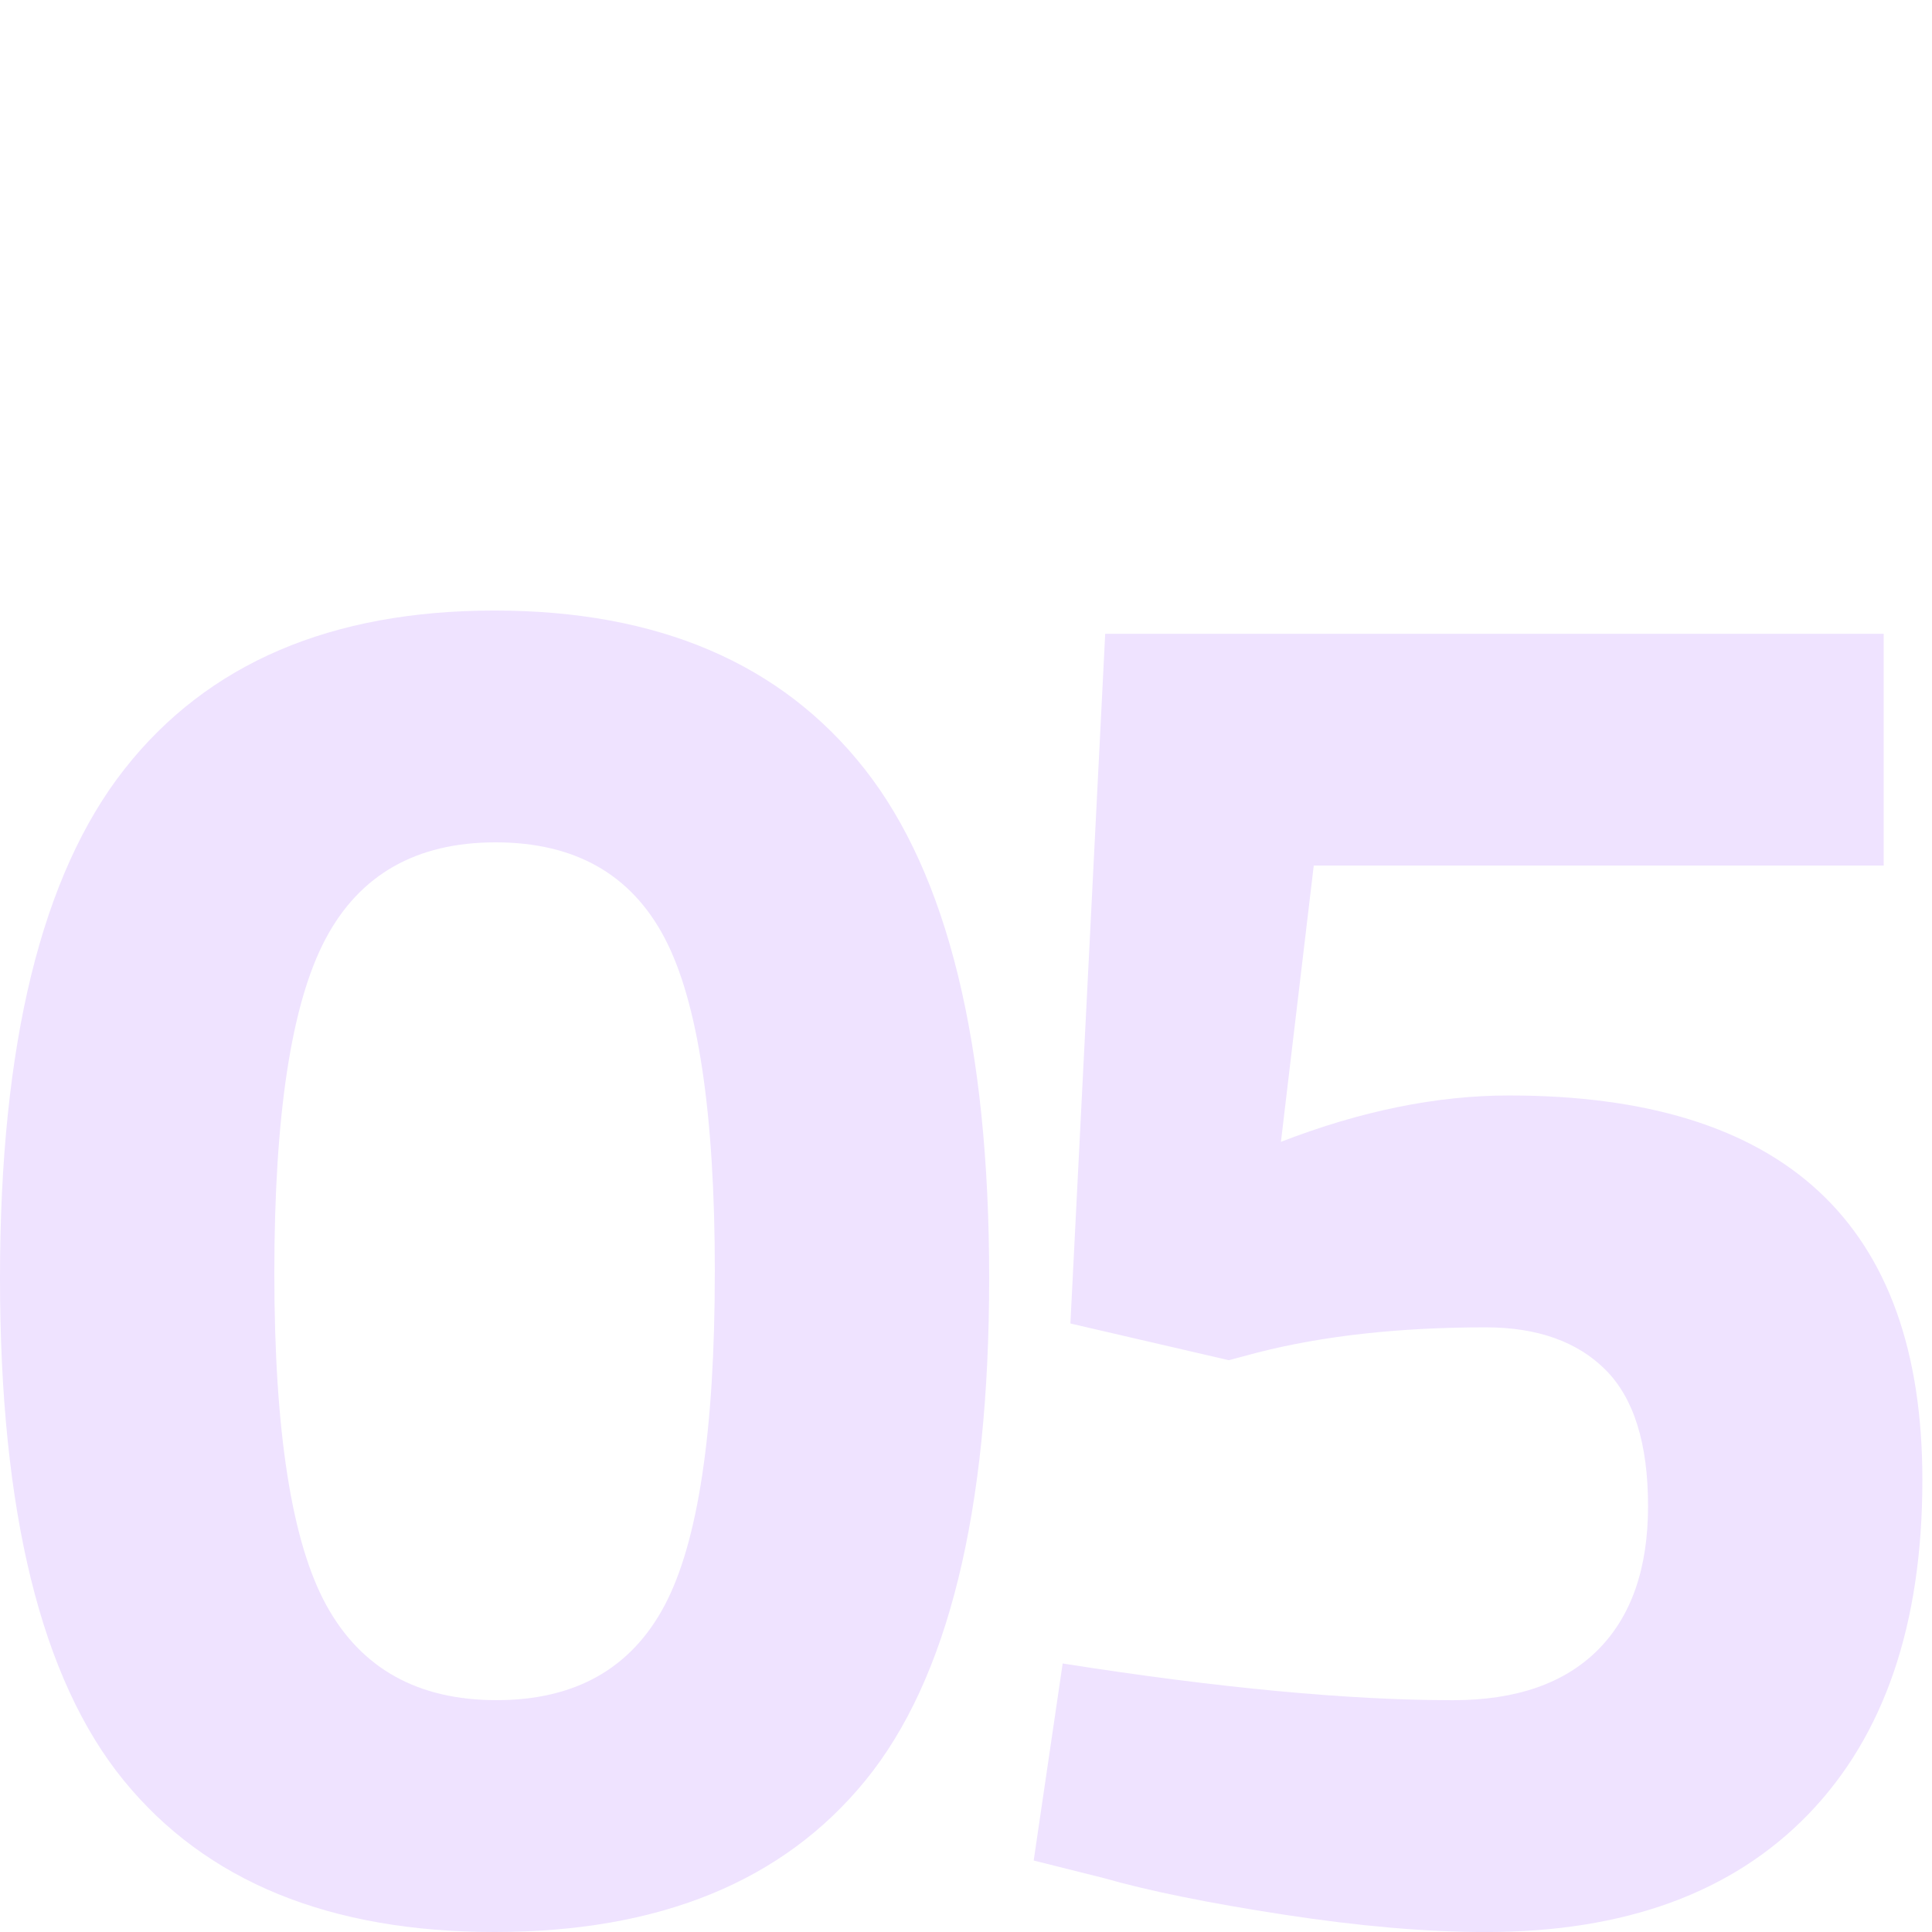
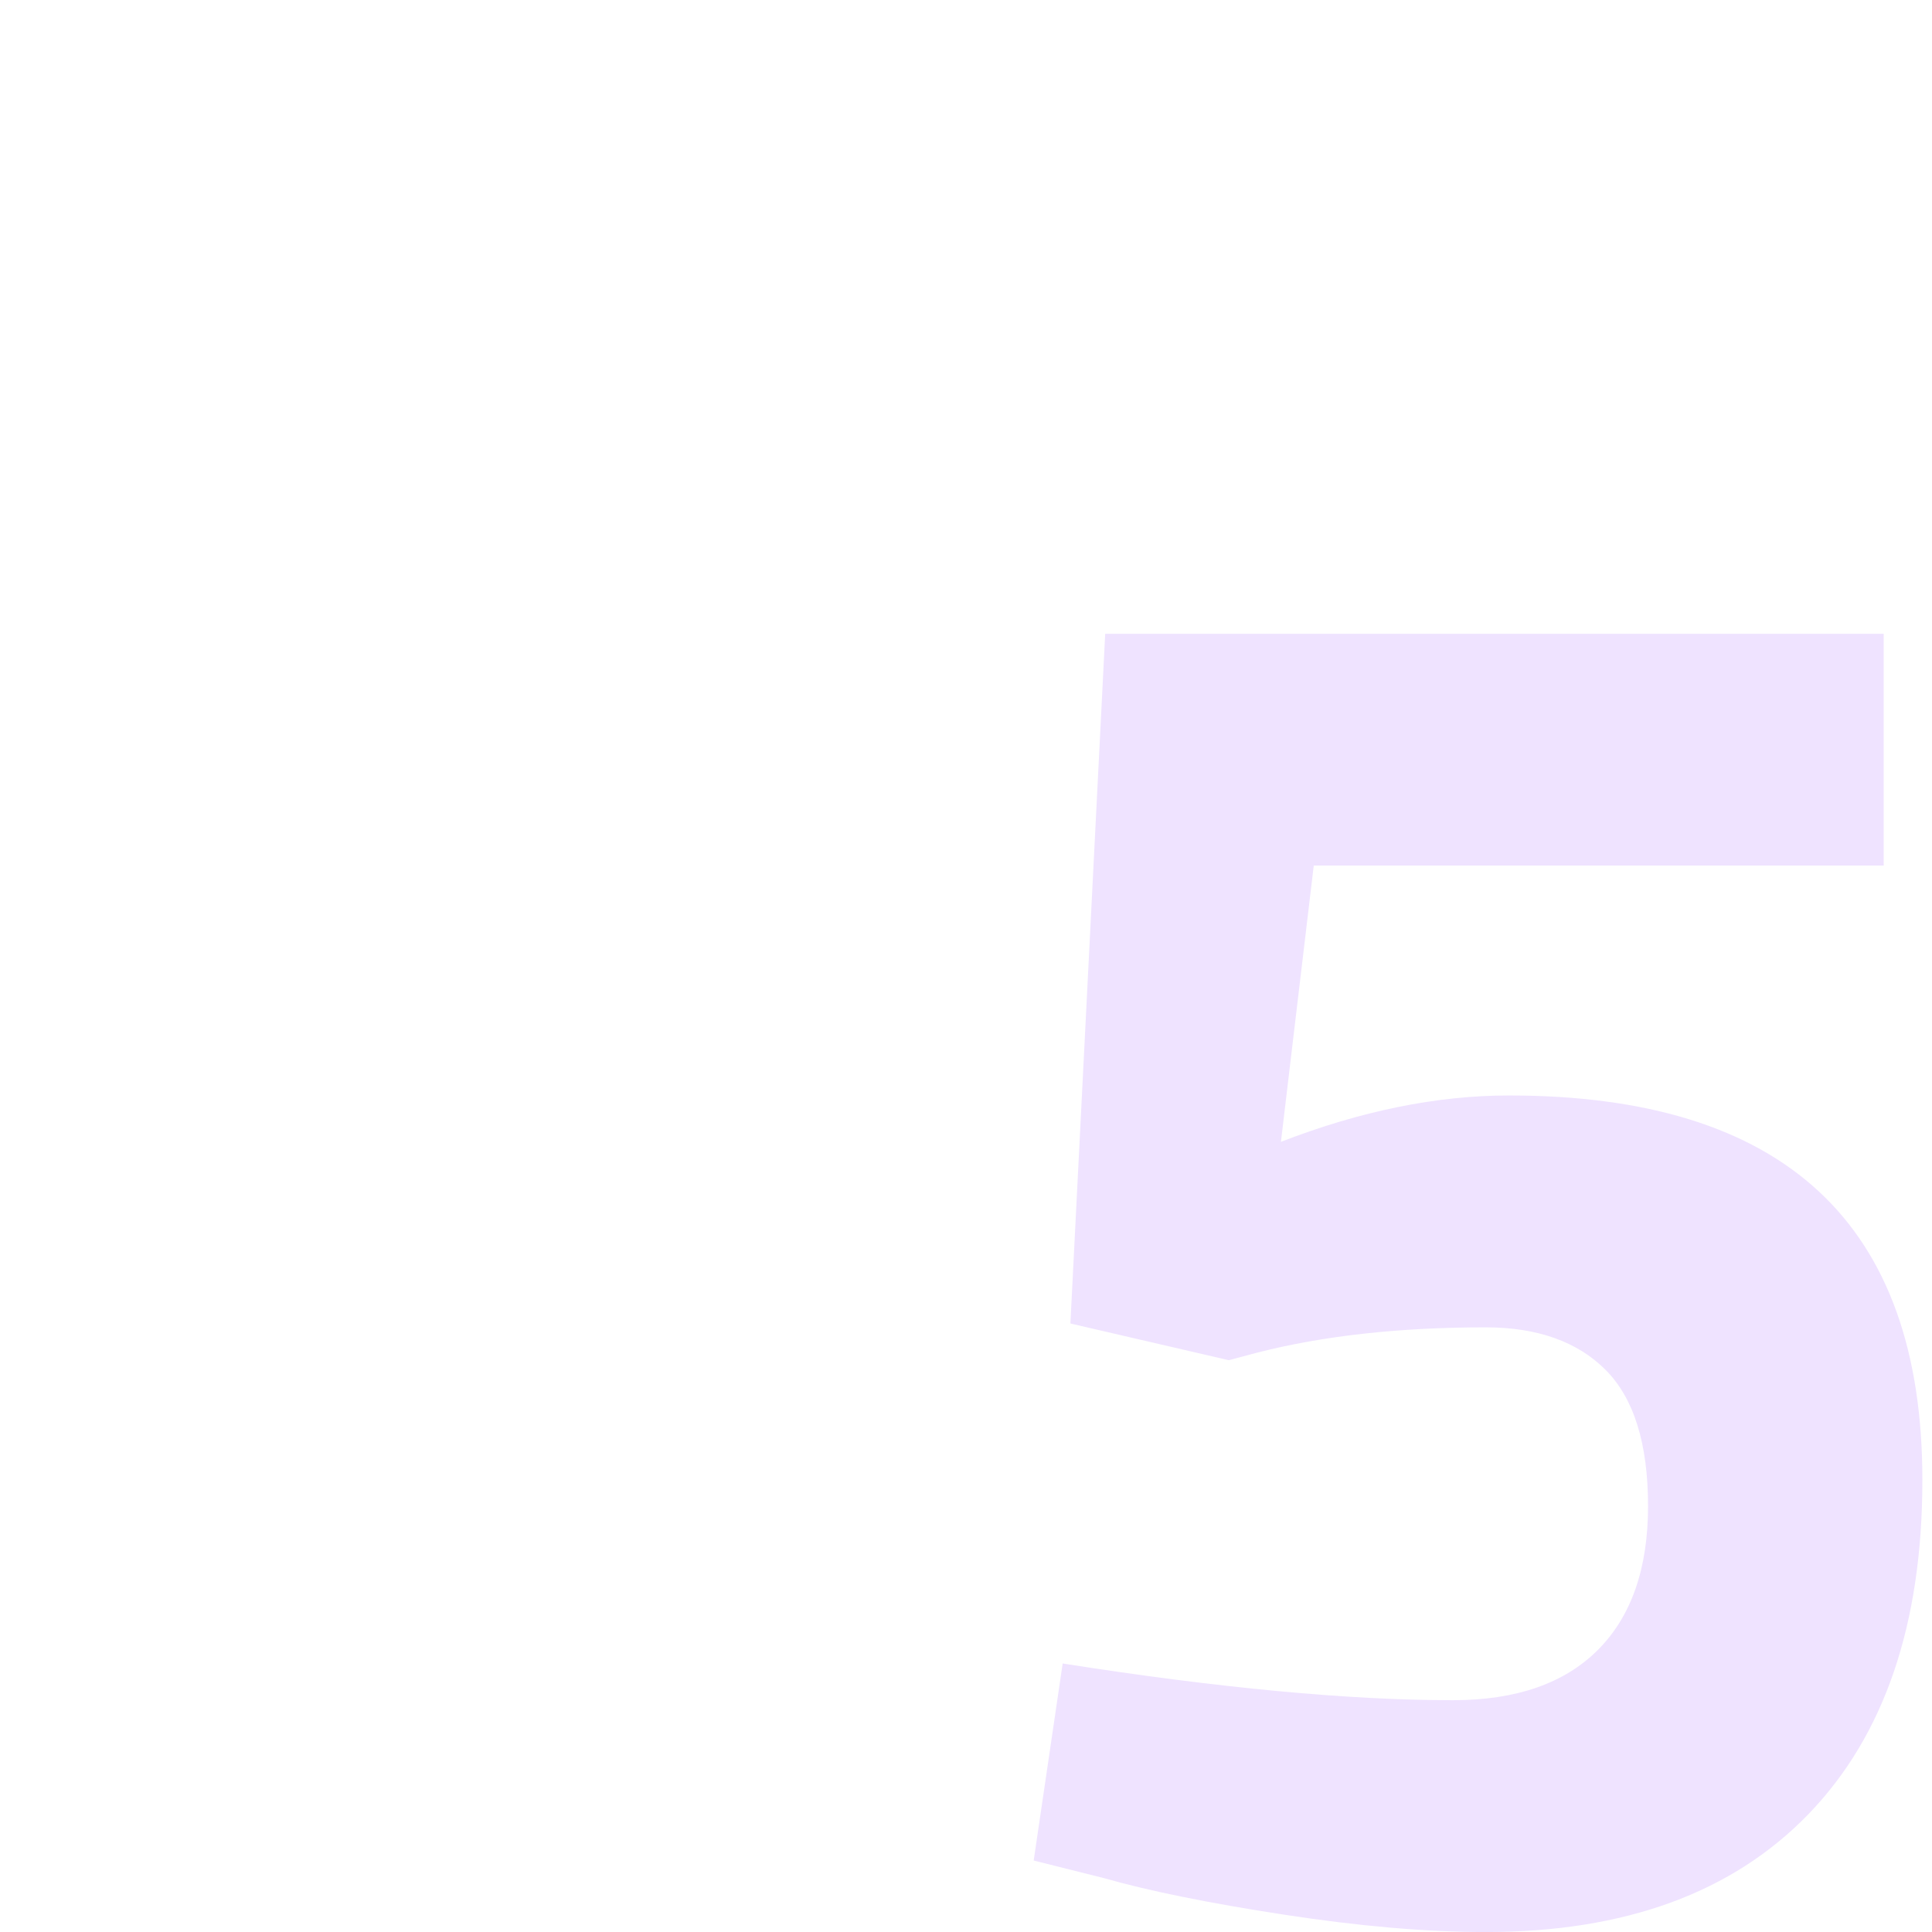
<svg xmlns="http://www.w3.org/2000/svg" id="Layer_1" data-name="Layer 1" viewBox="0 0 512 512">
  <defs>
    <style>
      .cls-1 {
        fill: #efe3ff;
      }
    </style>
  </defs>
-   <path class="cls-1" d="M33.02,203.78c22.02-27.98,54.7-41.98,98.05-41.98s76.03,14,98.05,41.98c22.02,27.99,33.02,72.96,33.02,134.91s-10.93,106.33-32.77,133.12c-21.85,26.8-54.62,40.19-98.3,40.19s-76.46-13.39-98.3-40.19C10.92,445.02,0,400.64,0,338.69s11.01-106.92,33.02-134.91ZM189.44,337.15c0-42.15-4.44-71.68-13.31-88.58-8.88-16.9-23.81-25.34-44.8-25.34s-36.02,8.54-45.06,25.6c-9.05,17.07-13.57,46.59-13.57,88.58s4.61,71.34,13.82,88.06c9.22,16.73,24.23,25.09,45.06,25.09s35.66-8.36,44.54-25.09c8.87-16.72,13.31-46.16,13.31-88.32Z" />
  <path class="cls-1" d="M499.2,167.94v61.44h-151.04l-8.7,73.22c21.16-8.19,41.29-12.29,60.42-12.29,73.04,0,109.57,33.97,109.57,101.89,0,38.23-10.07,67.76-30.21,88.58-20.14,20.82-48.64,31.23-85.5,31.23-15.7,0-33.54-1.54-53.5-4.61s-35.93-6.31-47.87-9.73l-18.43-4.61,7.68-52.22c41.29,6.49,75.78,9.73,103.42,9.73,16.72,0,29.52-4.43,38.4-13.31,8.87-8.87,13.31-21.58,13.31-38.14s-3.76-28.58-11.26-36.1c-7.51-7.5-18.1-11.26-31.74-11.26-22.87,0-43.01,2.22-60.42,6.66l-7.68,2.05-41.98-9.73,9.22-182.78h206.34Z" />
</svg>